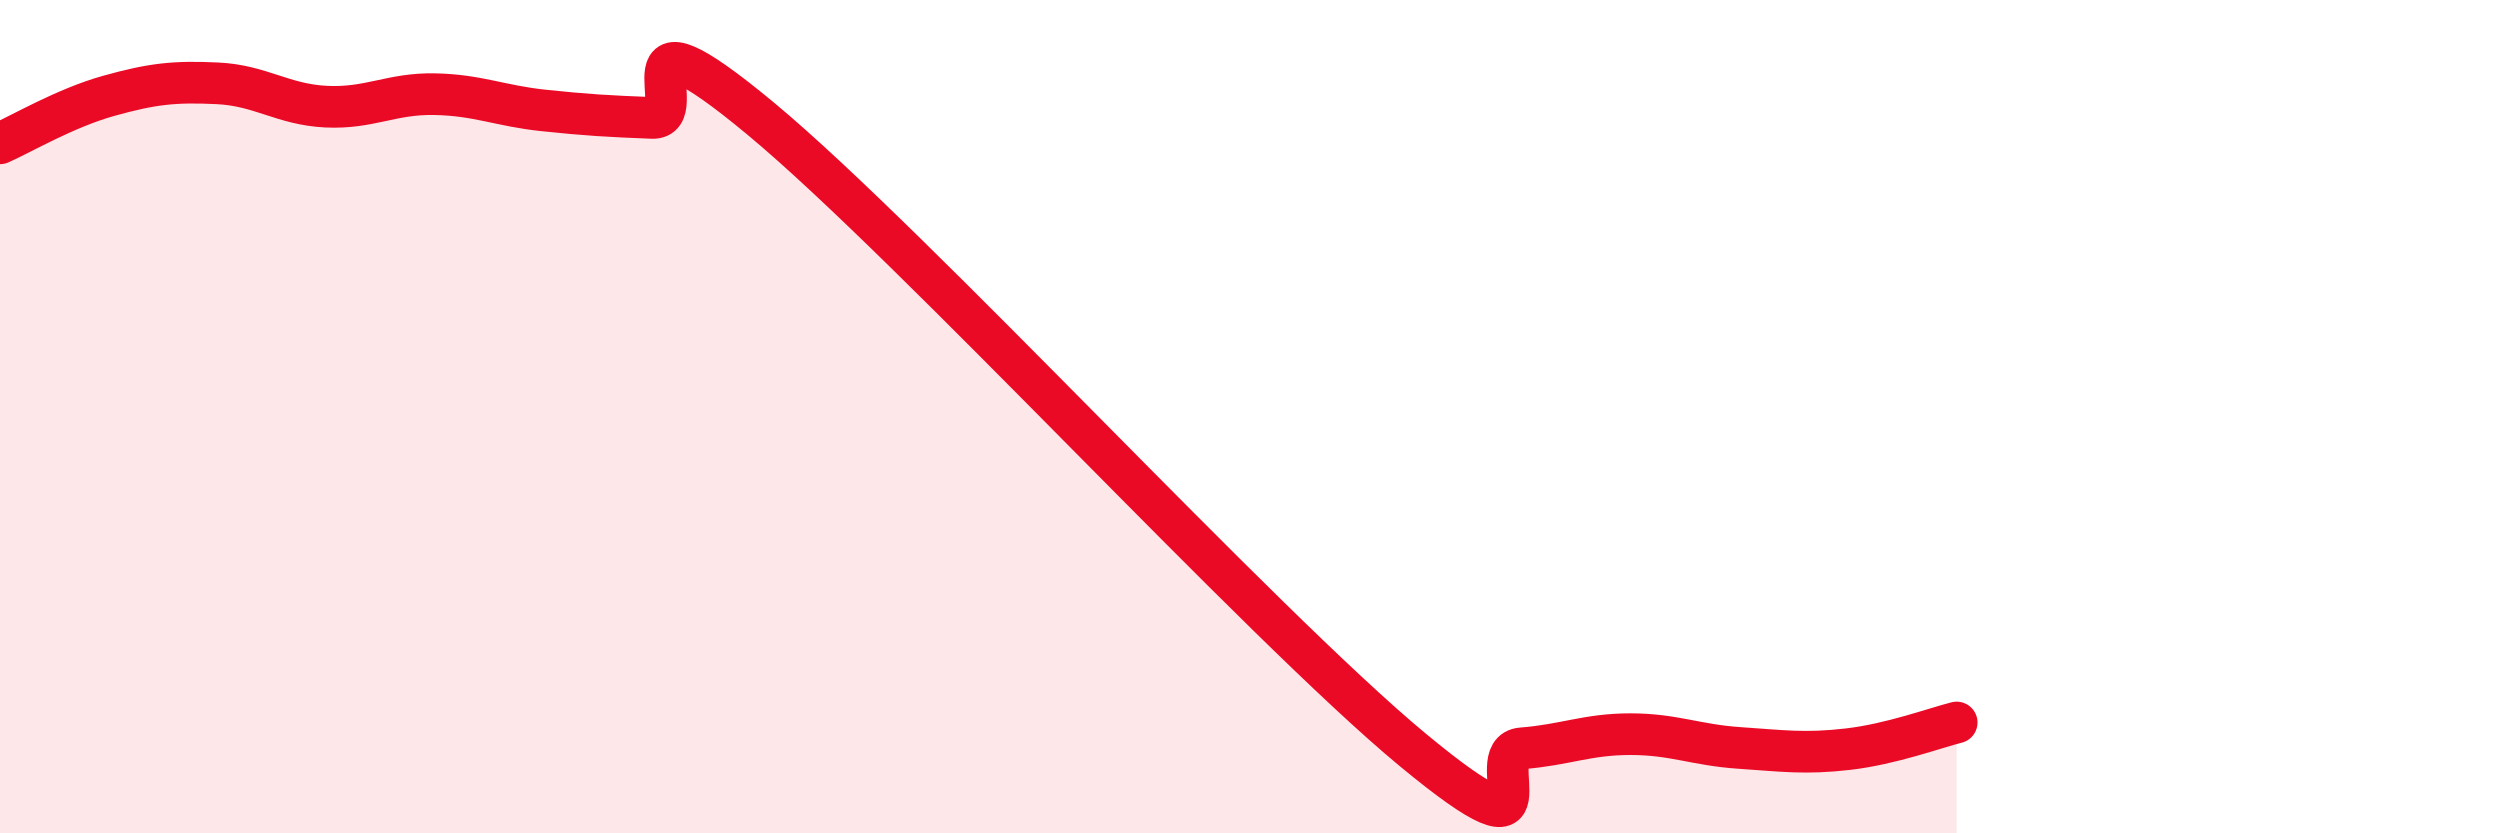
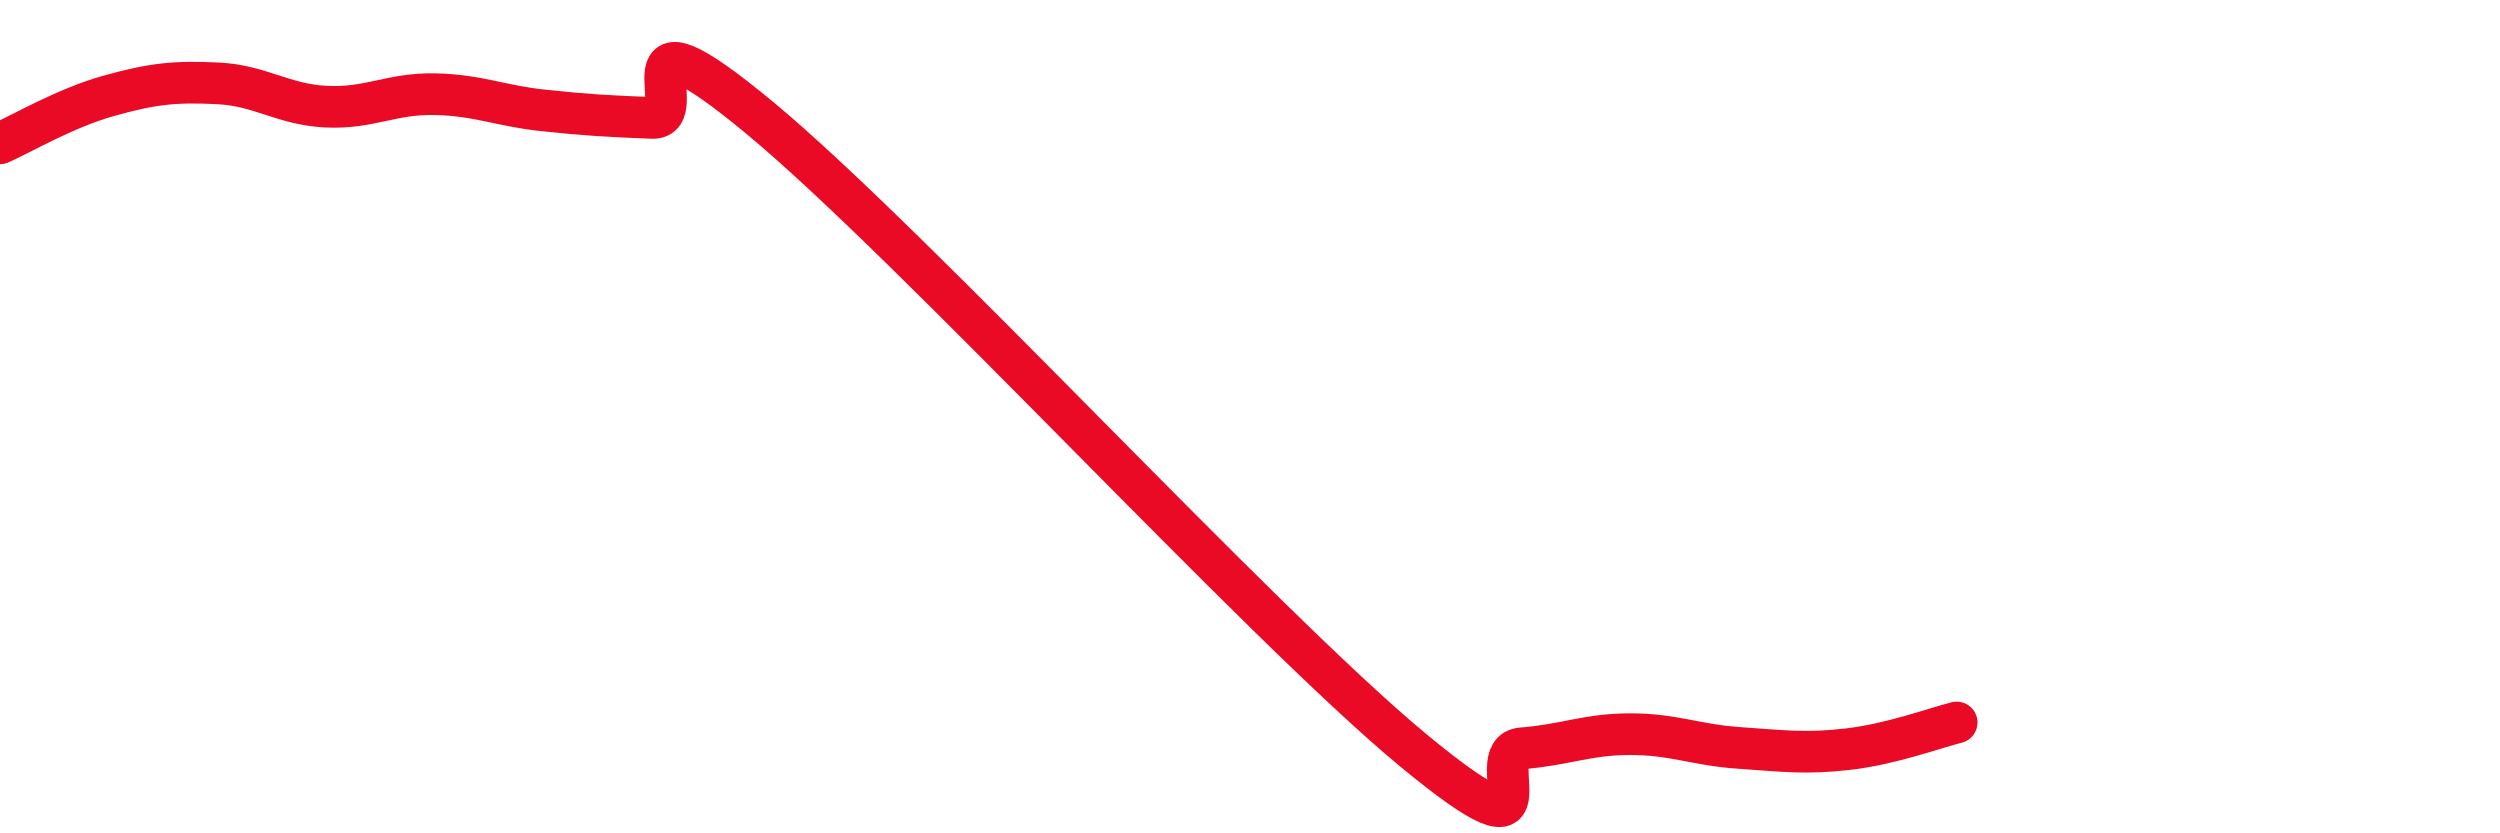
<svg xmlns="http://www.w3.org/2000/svg" width="60" height="20" viewBox="0 0 60 20">
-   <path d="M 0,3.44 C 0.52,3.21 1.57,2.59 2.61,2.3 C 3.65,2.01 4.18,1.95 5.22,2 C 6.26,2.05 6.79,2.51 7.83,2.56 C 8.87,2.61 9.39,2.24 10.43,2.26 C 11.47,2.28 12,2.54 13.04,2.65 C 14.08,2.76 14.61,2.79 15.65,2.83 C 16.69,2.87 14.61,-0.18 18.26,2.85 C 21.91,5.88 30.26,14.98 33.91,18 C 37.56,21.02 35.48,18.04 36.52,17.96 C 37.56,17.88 38.09,17.62 39.13,17.62 C 40.17,17.62 40.7,17.88 41.74,17.95 C 42.78,18.02 43.31,18.1 44.35,17.98 C 45.39,17.86 46.44,17.47 46.96,17.34L46.96 20L0 20Z" fill="#EB0A25" opacity="0.1" stroke-linecap="round" stroke-linejoin="round" />
  <path d="M 0,3.44 C 0.52,3.21 1.57,2.59 2.61,2.3 C 3.65,2.01 4.18,1.95 5.22,2 C 6.26,2.05 6.79,2.51 7.83,2.56 C 8.87,2.61 9.39,2.24 10.43,2.26 C 11.47,2.28 12,2.54 13.04,2.65 C 14.08,2.76 14.61,2.79 15.65,2.83 C 16.69,2.87 14.61,-0.18 18.26,2.85 C 21.91,5.88 30.26,14.98 33.91,18 C 37.56,21.02 35.48,18.04 36.52,17.96 C 37.56,17.88 38.09,17.62 39.13,17.62 C 40.17,17.62 40.7,17.88 41.74,17.95 C 42.78,18.02 43.31,18.1 44.35,17.98 C 45.39,17.86 46.44,17.47 46.96,17.34" stroke="#EB0A25" stroke-width="1" fill="none" stroke-linecap="round" stroke-linejoin="round" />
</svg>